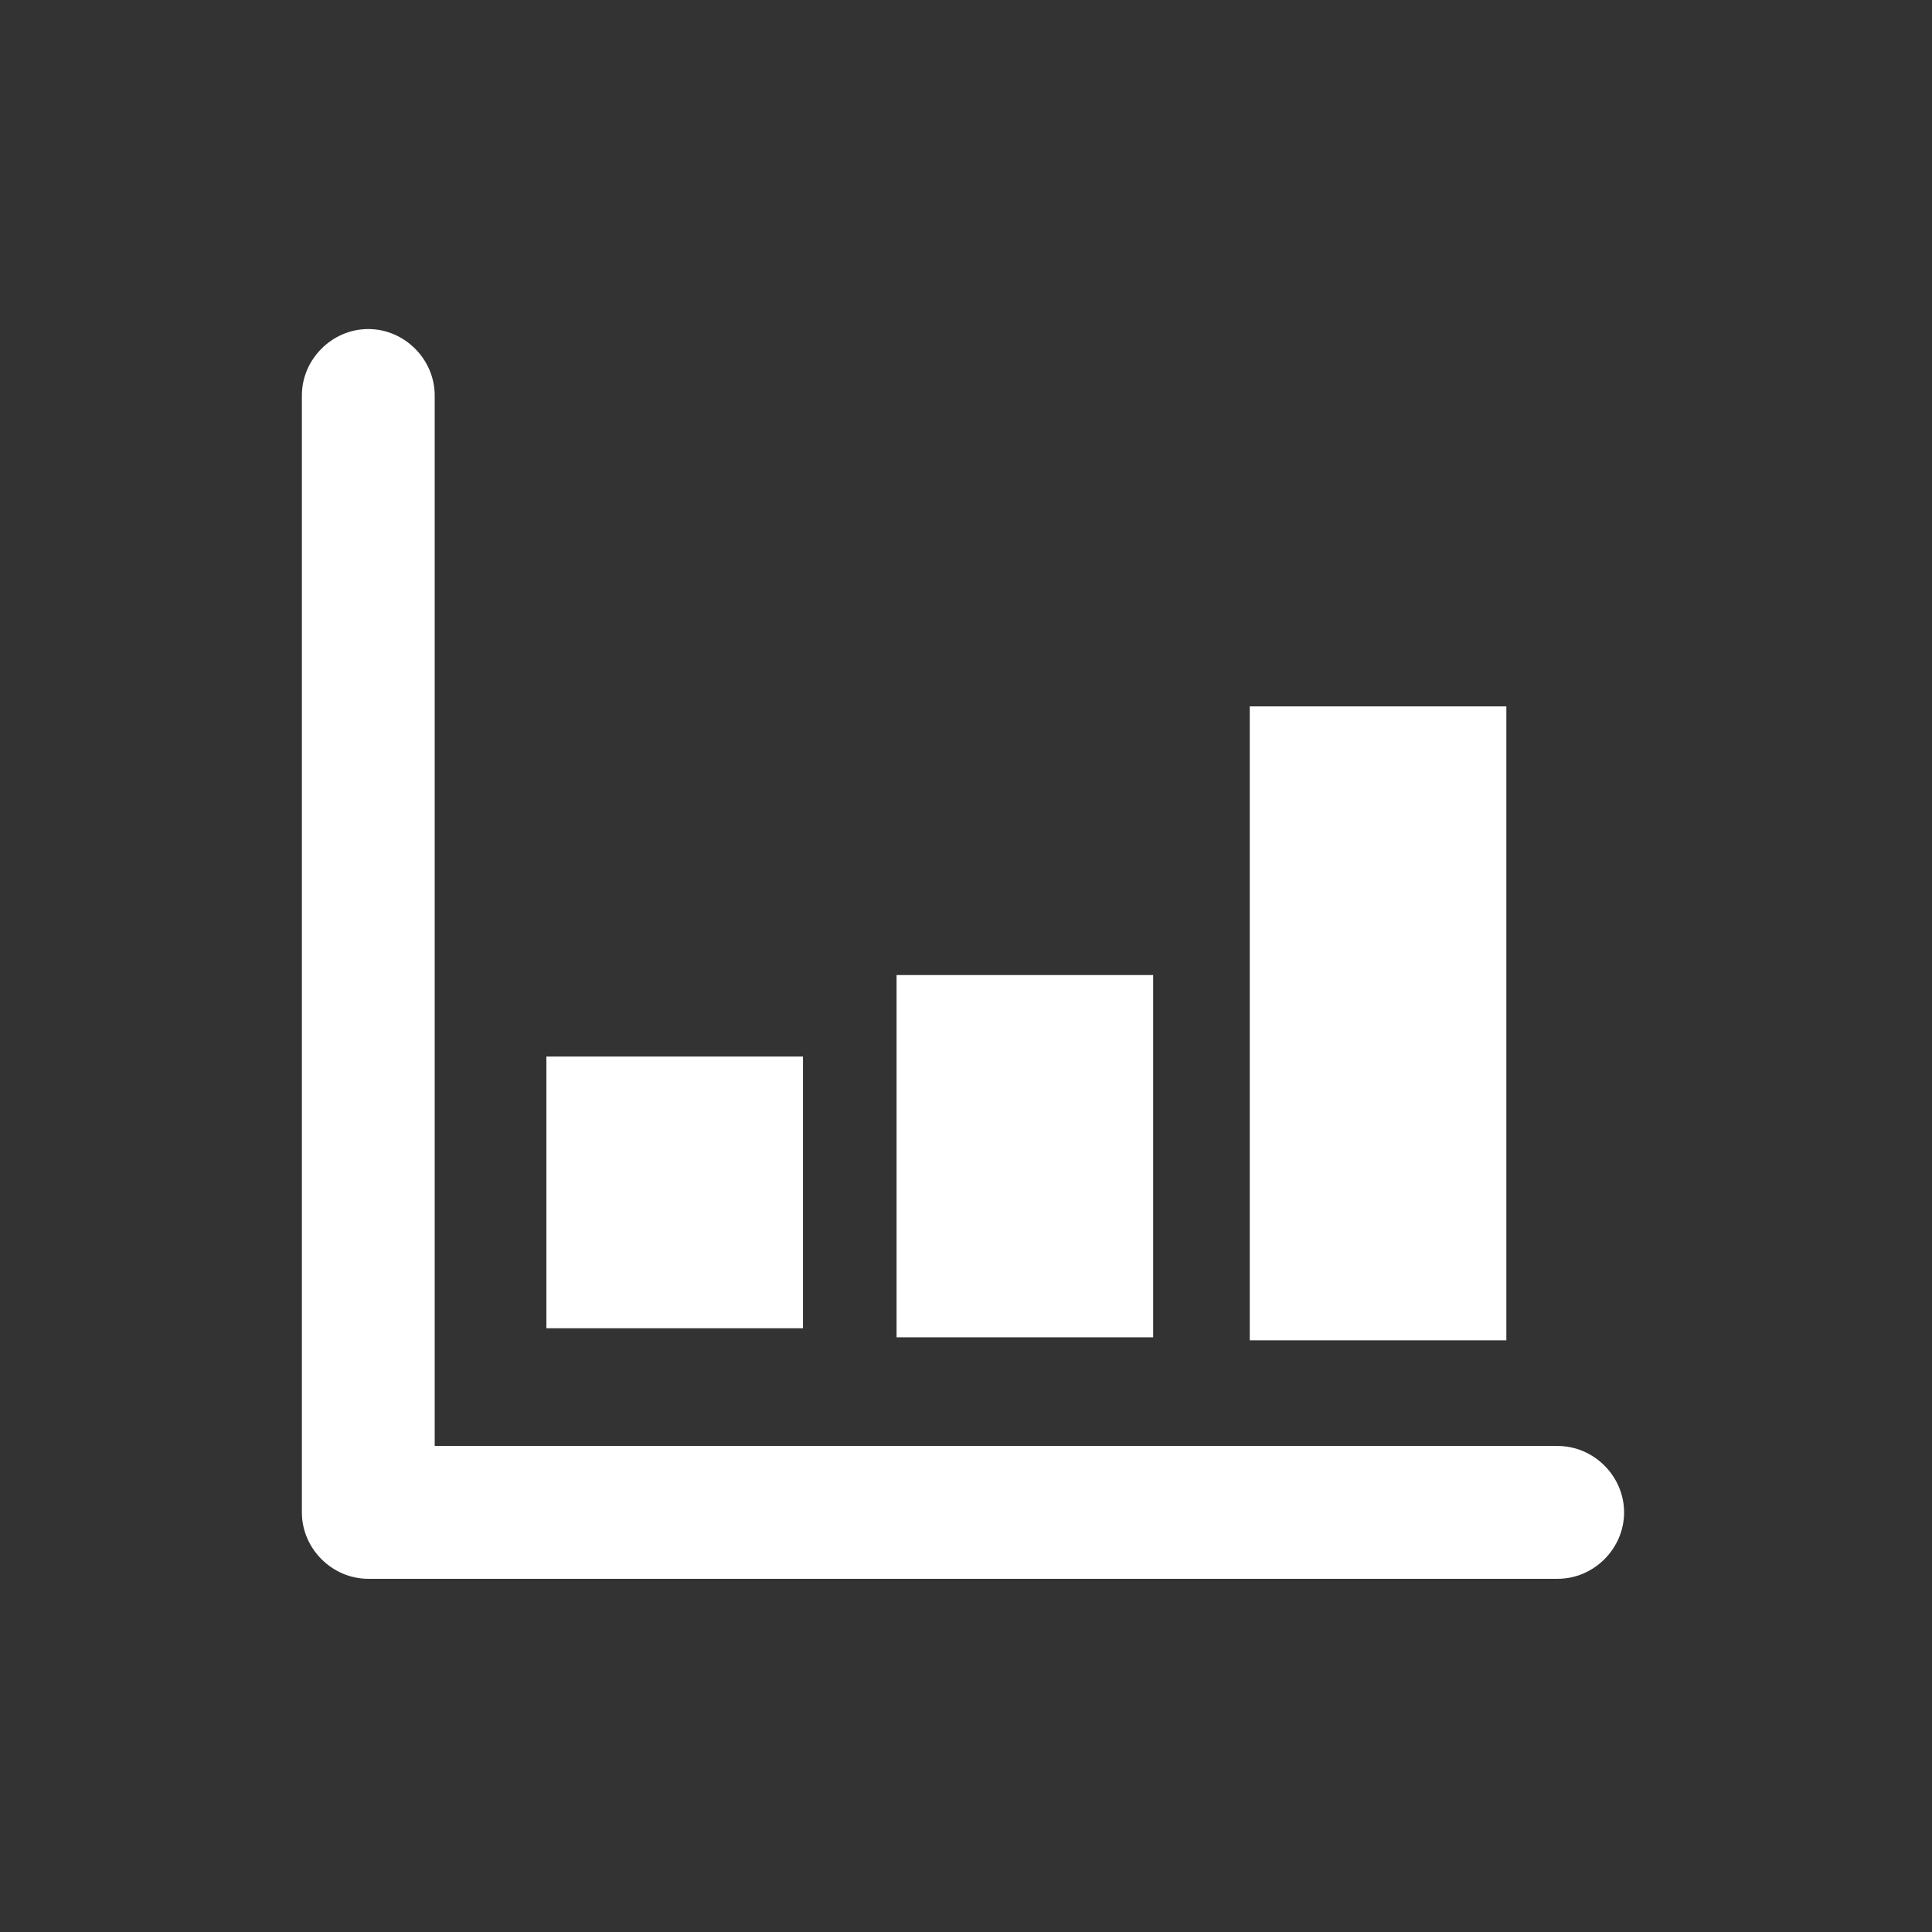
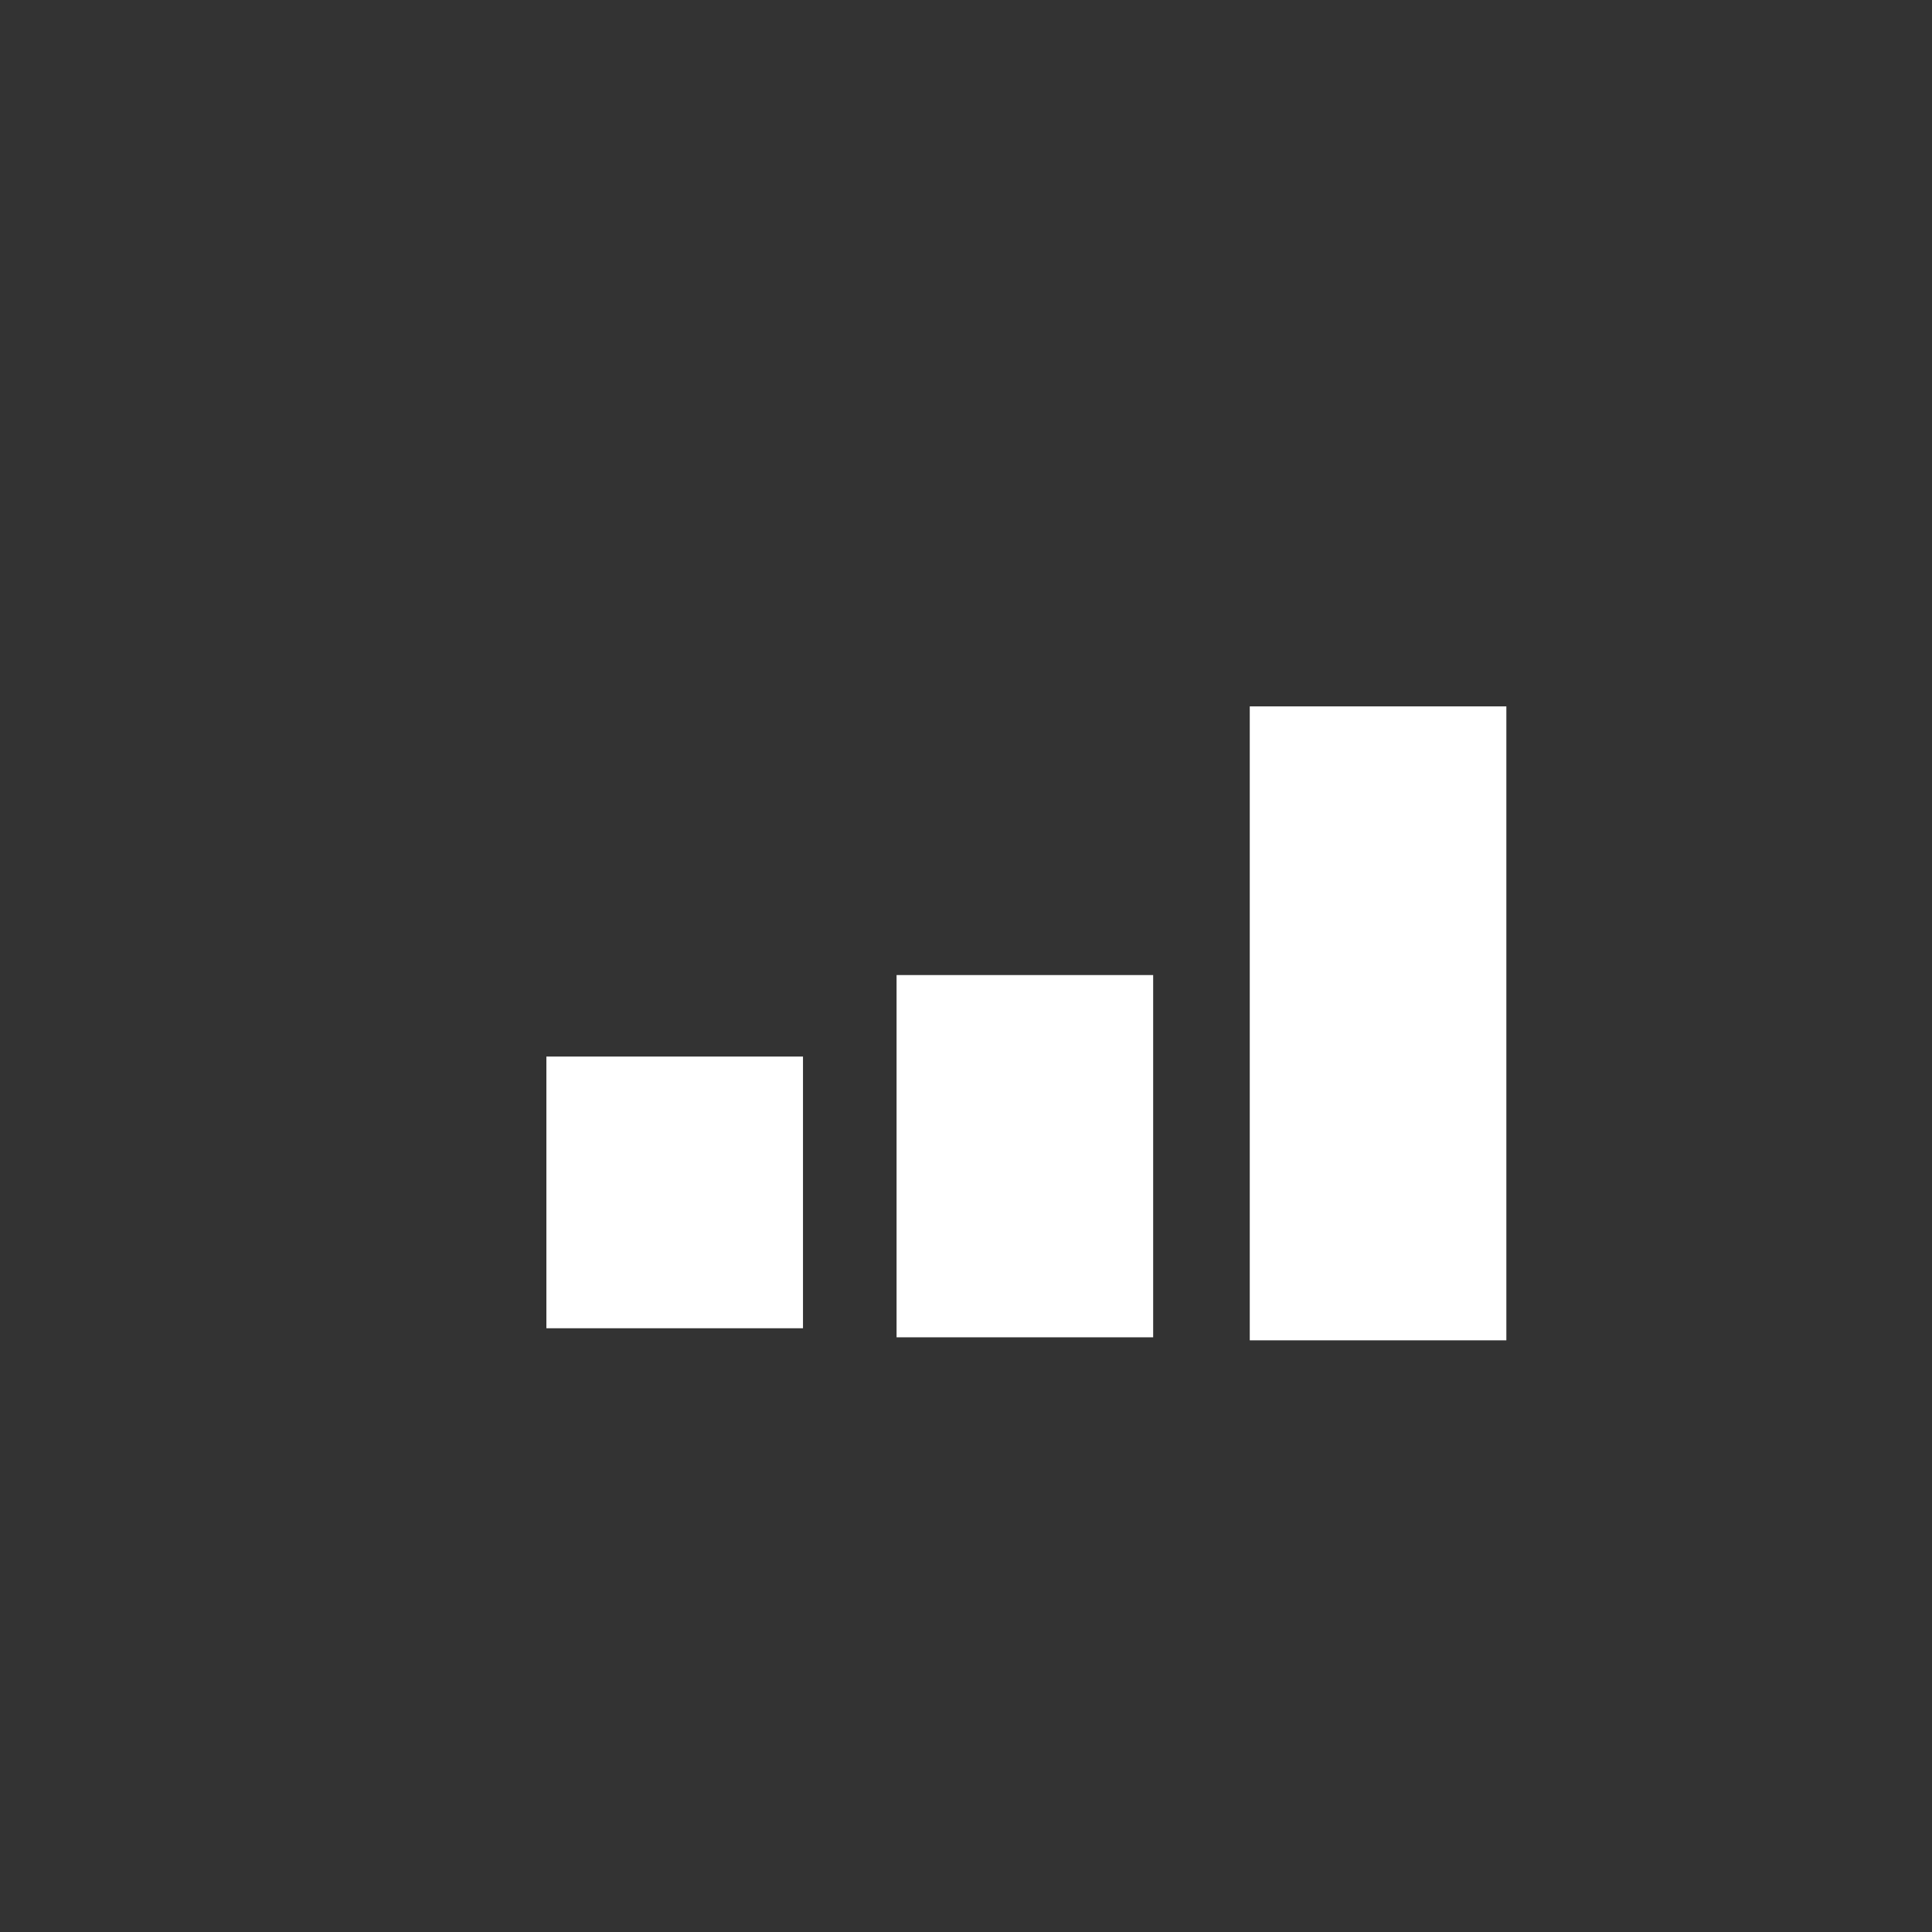
<svg xmlns="http://www.w3.org/2000/svg" version="1.0" id="Laag_1" x="0px" y="0px" viewBox="0 0 64 64" style="enable-background:new 0 0 64 64;" xml:space="preserve">
  <rect x="0" y="0" width="64" height="64" fill="#333333" stroke="none" />
  <style type="text/css">
	.st0{fill:#FFFFFF;}
</style>
  <g>
    <g>
-       <path class="st0" d="M51.6,52.3H12.2c-1.2,0-2.2-1-2.2-2.2v-37c0-1.2,1-2.2,2.2-2.2c1.2,0,2.2,1,2.2,2.2v34.8h37.2    c1.2,0,2.2,1,2.2,2.2C53.8,51.3,52.8,52.3,51.6,52.3z" />
-     </g>
+       </g>
    <rect x="18.1" y="35" class="st0" width="8.5" height="9" />
    <rect x="29.7" y="32.3" class="st0" width="8.5" height="12" />
    <rect x="41.4" y="23.4" class="st0" width="8.5" height="21" />
  </g>
</svg>